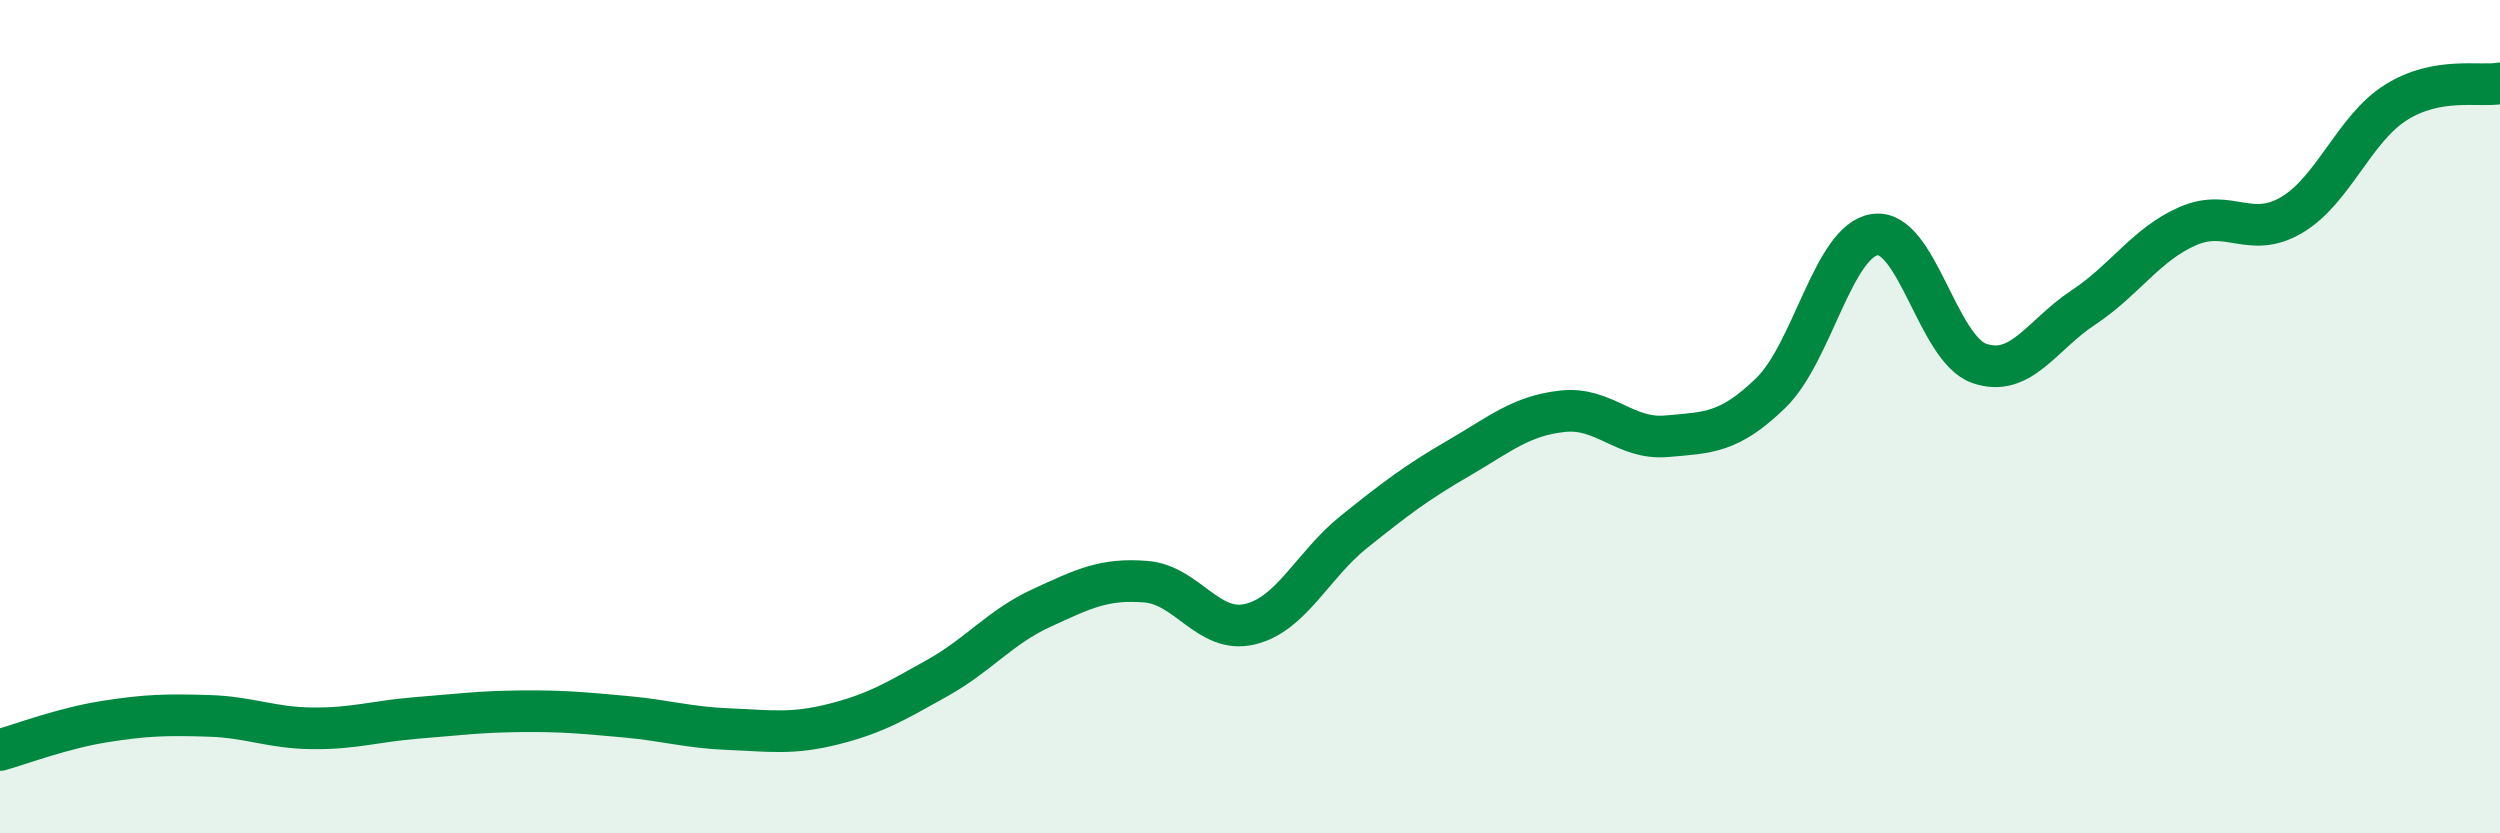
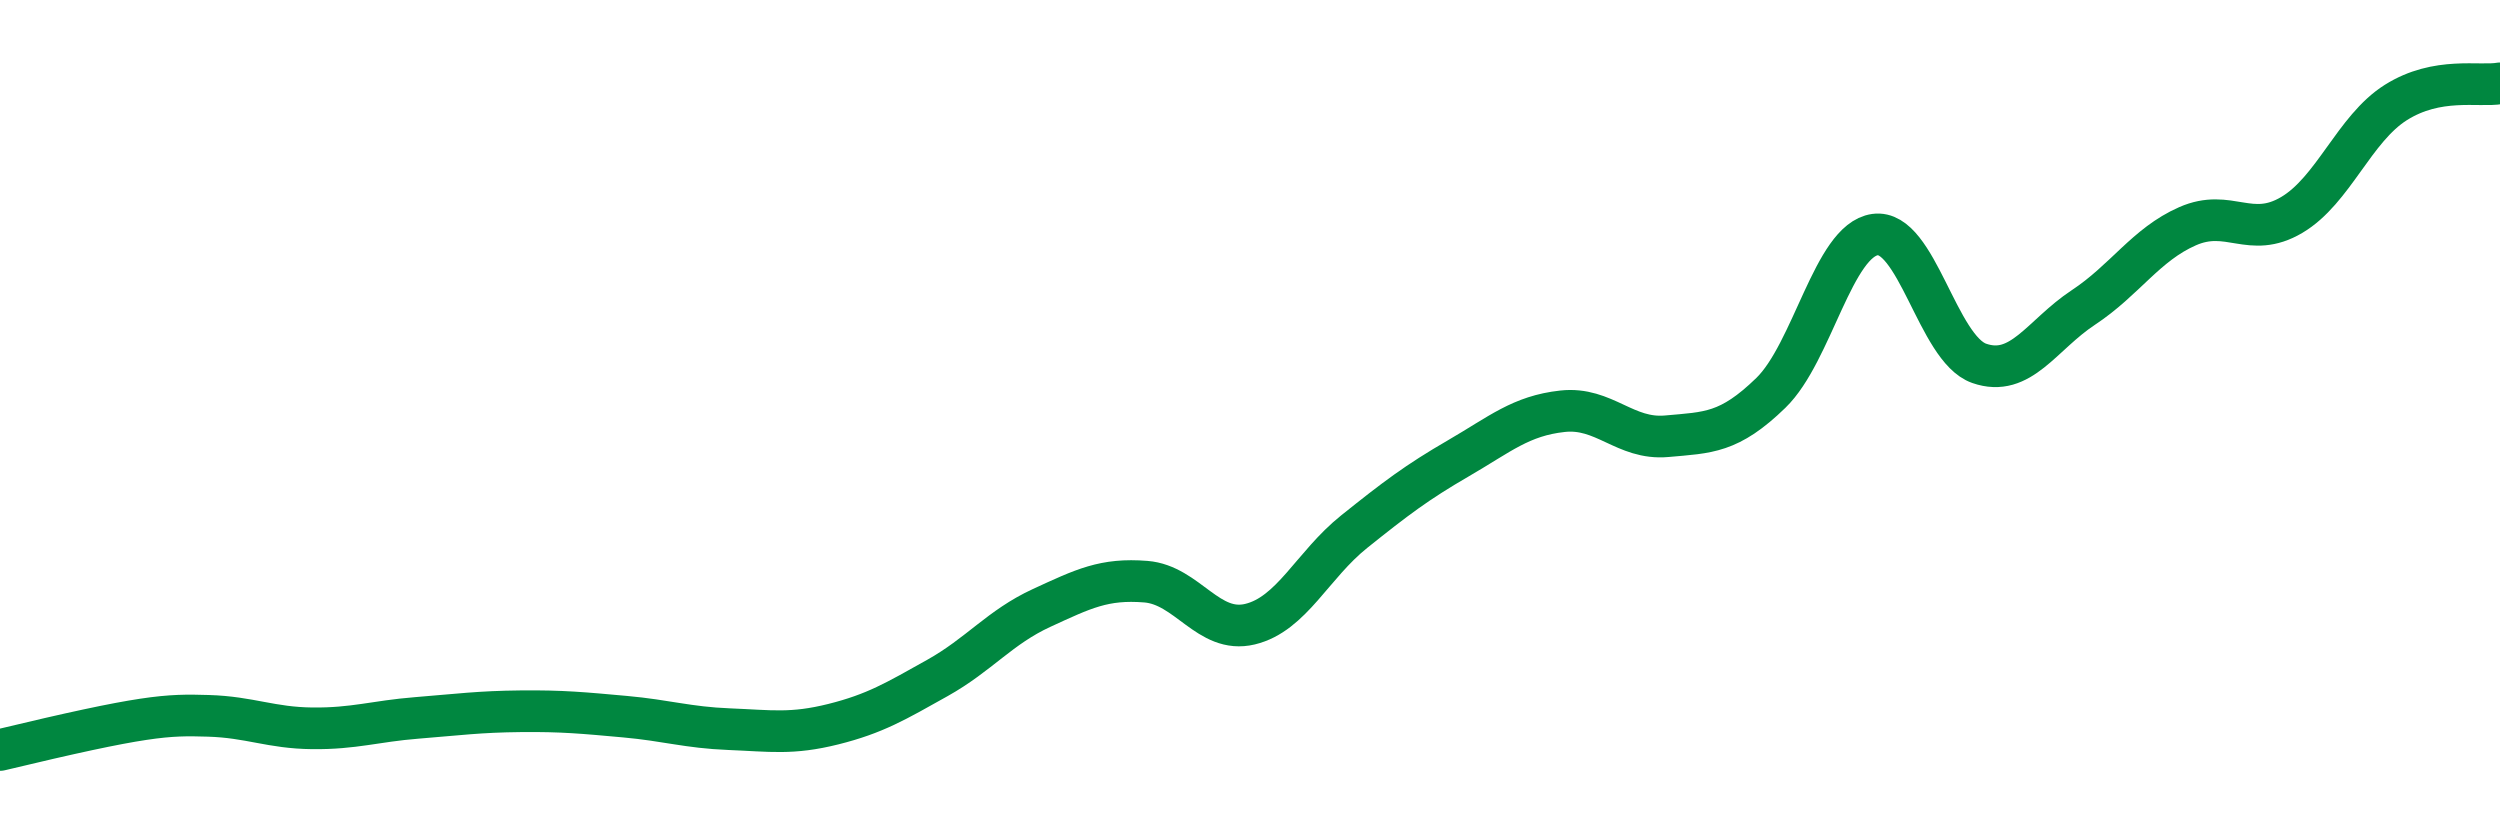
<svg xmlns="http://www.w3.org/2000/svg" width="60" height="20" viewBox="0 0 60 20">
-   <path d="M 0,18 C 0.5,17.86 1.5,17.48 2.5,17.32 C 3.5,17.16 4,17.15 5,17.18 C 6,17.21 6.5,17.47 7.5,17.48 C 8.5,17.49 9,17.31 10,17.23 C 11,17.15 11.5,17.08 12.5,17.07 C 13.5,17.06 14,17.11 15,17.2 C 16,17.29 16.5,17.46 17.5,17.5 C 18.5,17.54 19,17.63 20,17.38 C 21,17.13 21.5,16.83 22.5,16.27 C 23.5,15.71 24,15.05 25,14.59 C 26,14.13 26.5,13.88 27.5,13.96 C 28.5,14.04 29,15.22 30,14.98 C 31,14.74 31.5,13.56 32.5,12.76 C 33.5,11.96 34,11.58 35,11 C 36,10.42 36.5,9.98 37.5,9.87 C 38.5,9.76 39,10.56 40,10.47 C 41,10.38 41.5,10.4 42.5,9.43 C 43.5,8.46 44,5.77 45,5.63 C 46,5.49 46.5,8.37 47.5,8.72 C 48.5,9.07 49,8.04 50,7.38 C 51,6.72 51.5,5.87 52.5,5.43 C 53.5,4.99 54,5.75 55,5.16 C 56,4.57 56.5,3.09 57.5,2.46 C 58.5,1.83 59.5,2.09 60,2L60 20L0 20Z" fill="#008740" opacity="0.1" stroke-linecap="round" stroke-linejoin="round" />
-   <path d="M 0,18 C 0.5,17.86 1.5,17.48 2.5,17.32 C 3.5,17.16 4,17.15 5,17.18 C 6,17.21 6.5,17.47 7.5,17.48 C 8.5,17.49 9,17.31 10,17.23 C 11,17.15 11.5,17.08 12.5,17.07 C 13.5,17.06 14,17.11 15,17.2 C 16,17.29 16.5,17.46 17.5,17.5 C 18.5,17.54 19,17.63 20,17.38 C 21,17.13 21.5,16.83 22.5,16.27 C 23.5,15.71 24,15.05 25,14.59 C 26,14.13 26.5,13.88 27.5,13.96 C 28.5,14.04 29,15.22 30,14.98 C 31,14.74 31.5,13.56 32.5,12.76 C 33.5,11.96 34,11.58 35,11 C 36,10.42 36.5,9.98 37.5,9.87 C 38.5,9.76 39,10.56 40,10.47 C 41,10.38 41.5,10.4 42.5,9.43 C 43.5,8.46 44,5.77 45,5.63 C 46,5.49 46.5,8.37 47.5,8.72 C 48.5,9.07 49,8.04 50,7.38 C 51,6.72 51.5,5.87 52.5,5.43 C 53.5,4.99 54,5.75 55,5.16 C 56,4.57 56.5,3.09 57.5,2.46 C 58.5,1.83 59.5,2.09 60,2" stroke="#008740" stroke-width="1" fill="none" stroke-linecap="round" stroke-linejoin="round" />
+   <path d="M 0,18 C 3.5,17.16 4,17.15 5,17.18 C 6,17.21 6.5,17.47 7.5,17.48 C 8.5,17.49 9,17.31 10,17.23 C 11,17.15 11.5,17.08 12.5,17.07 C 13.5,17.06 14,17.11 15,17.2 C 16,17.29 16.5,17.46 17.5,17.5 C 18.5,17.54 19,17.63 20,17.38 C 21,17.13 21.5,16.83 22.5,16.27 C 23.5,15.71 24,15.05 25,14.59 C 26,14.13 26.5,13.88 27.5,13.96 C 28.5,14.04 29,15.22 30,14.98 C 31,14.74 31.5,13.56 32.5,12.76 C 33.5,11.96 34,11.58 35,11 C 36,10.42 36.5,9.98 37.5,9.87 C 38.5,9.76 39,10.56 40,10.47 C 41,10.38 41.5,10.4 42.5,9.43 C 43.5,8.46 44,5.77 45,5.63 C 46,5.49 46.5,8.37 47.5,8.72 C 48.5,9.07 49,8.04 50,7.38 C 51,6.72 51.5,5.87 52.5,5.43 C 53.5,4.99 54,5.75 55,5.16 C 56,4.57 56.5,3.09 57.5,2.46 C 58.5,1.83 59.5,2.09 60,2" stroke="#008740" stroke-width="1" fill="none" stroke-linecap="round" stroke-linejoin="round" />
</svg>